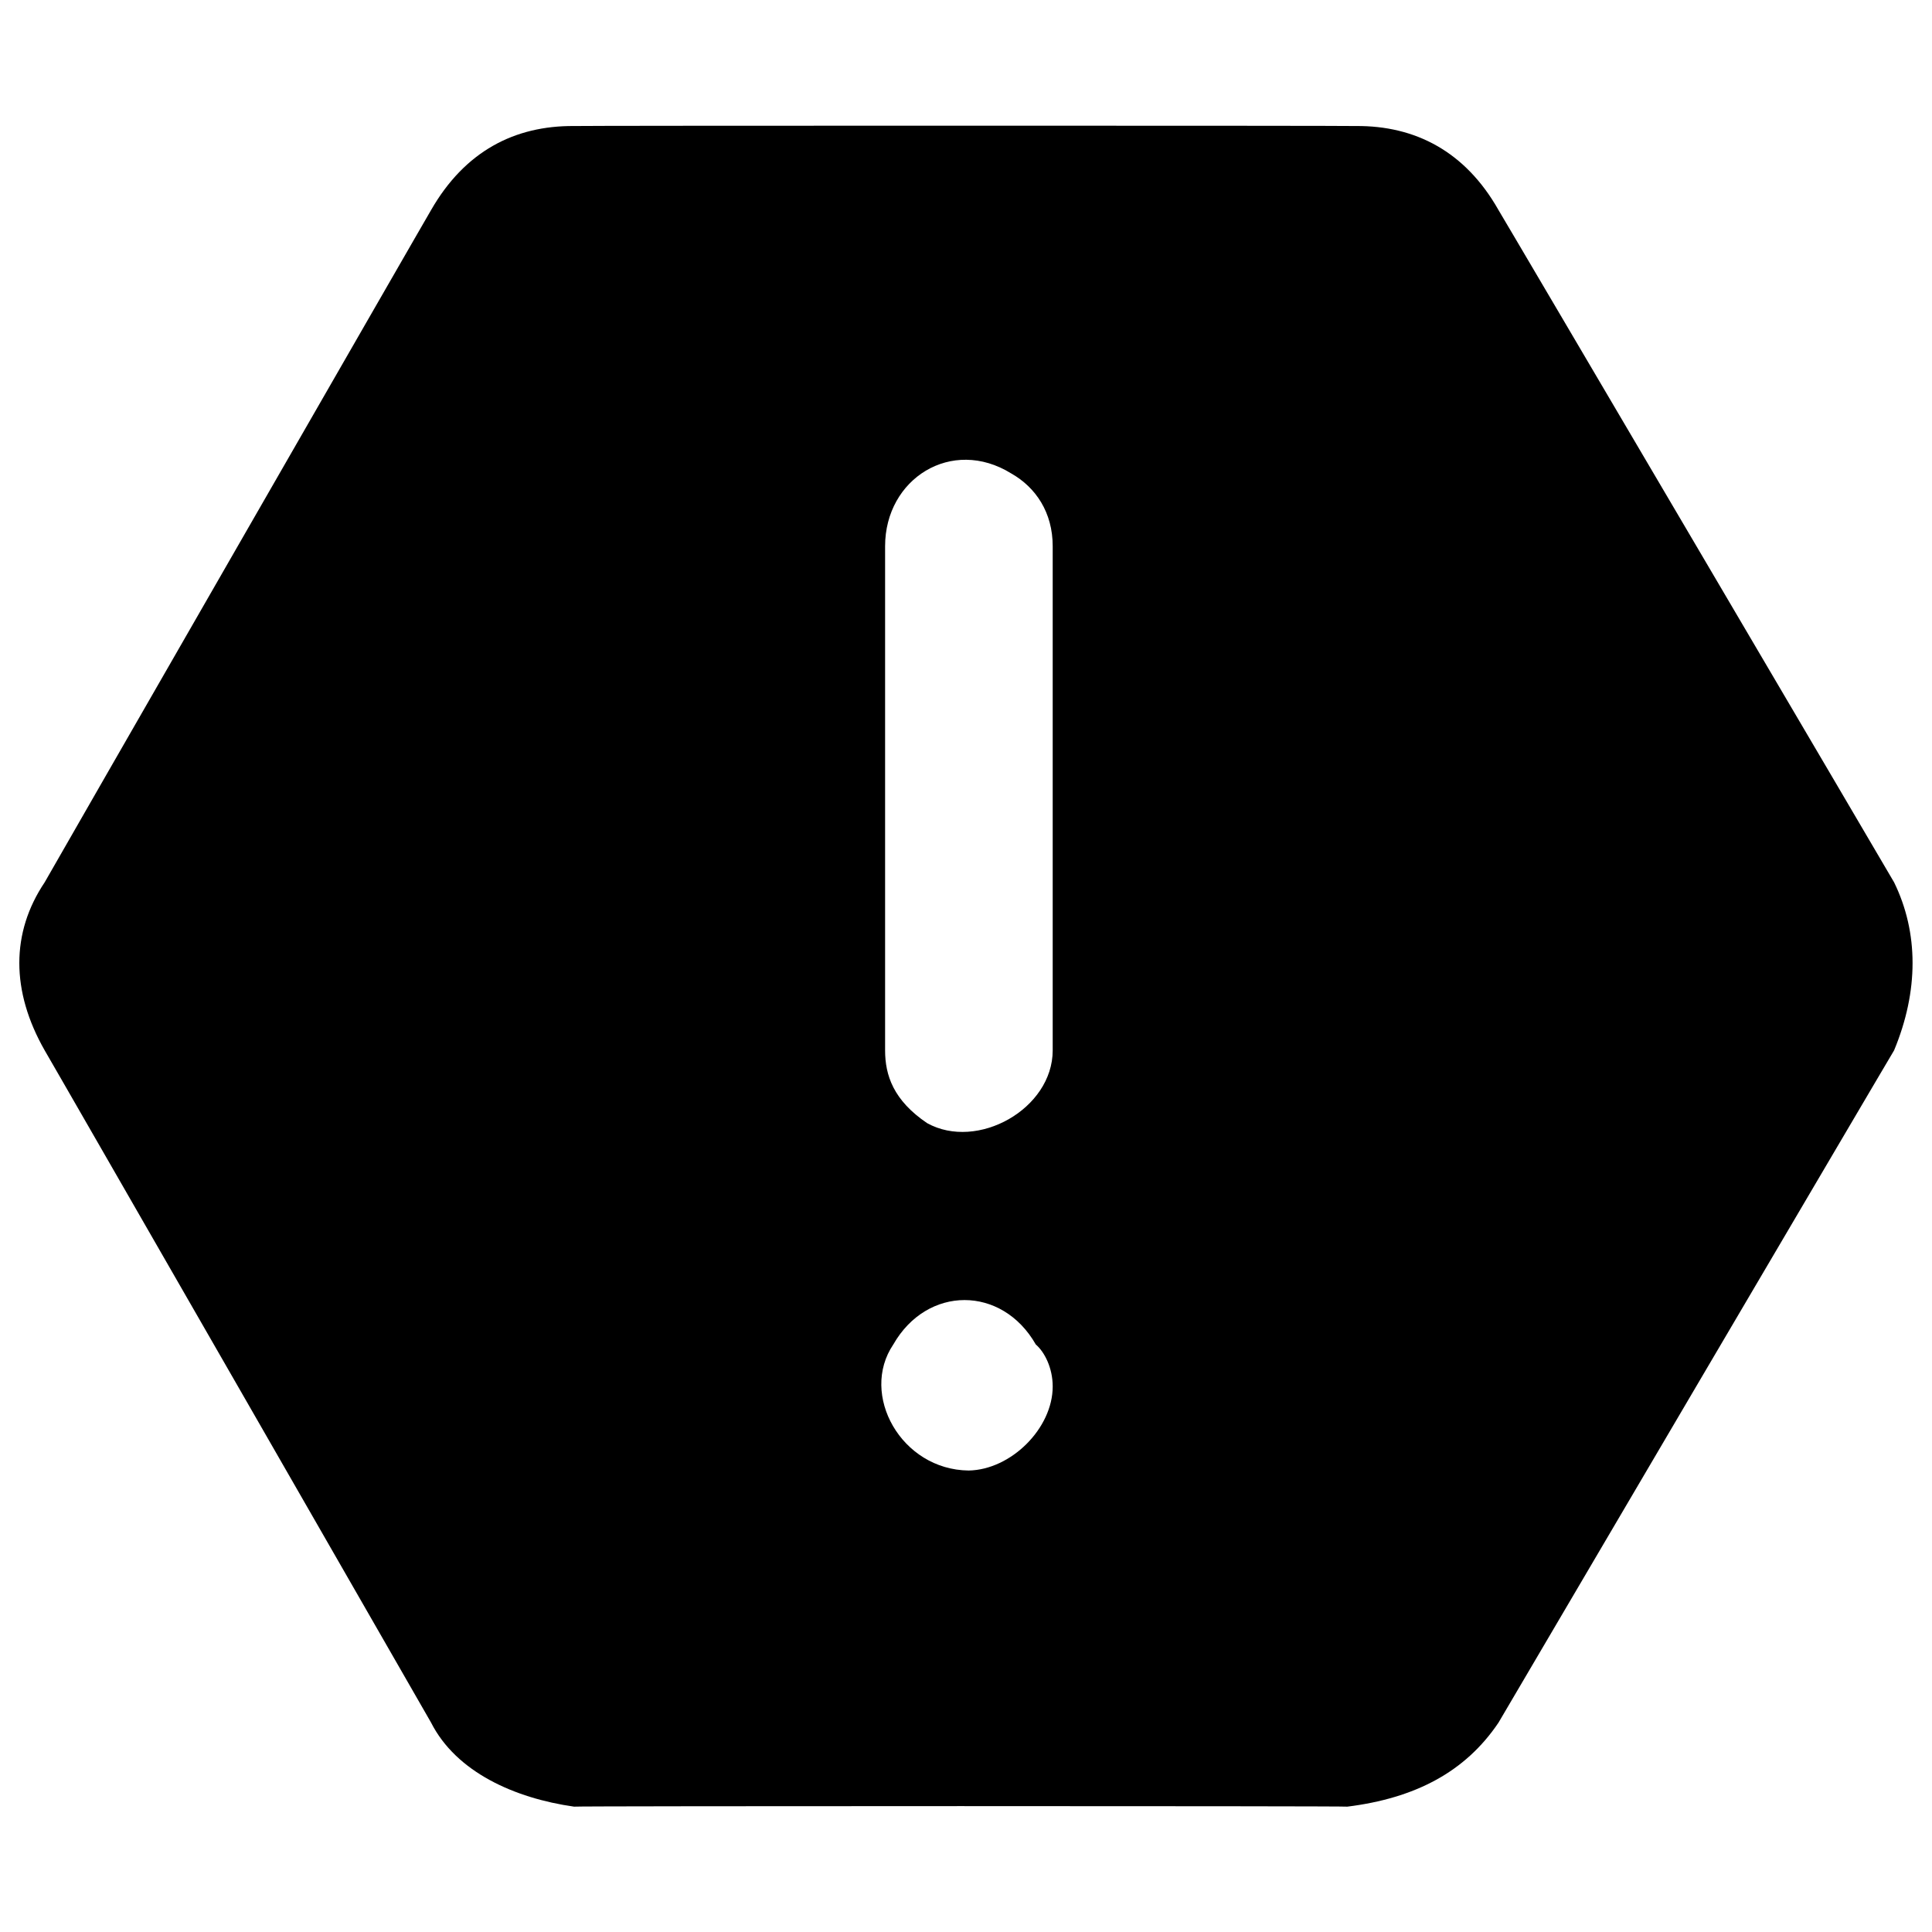
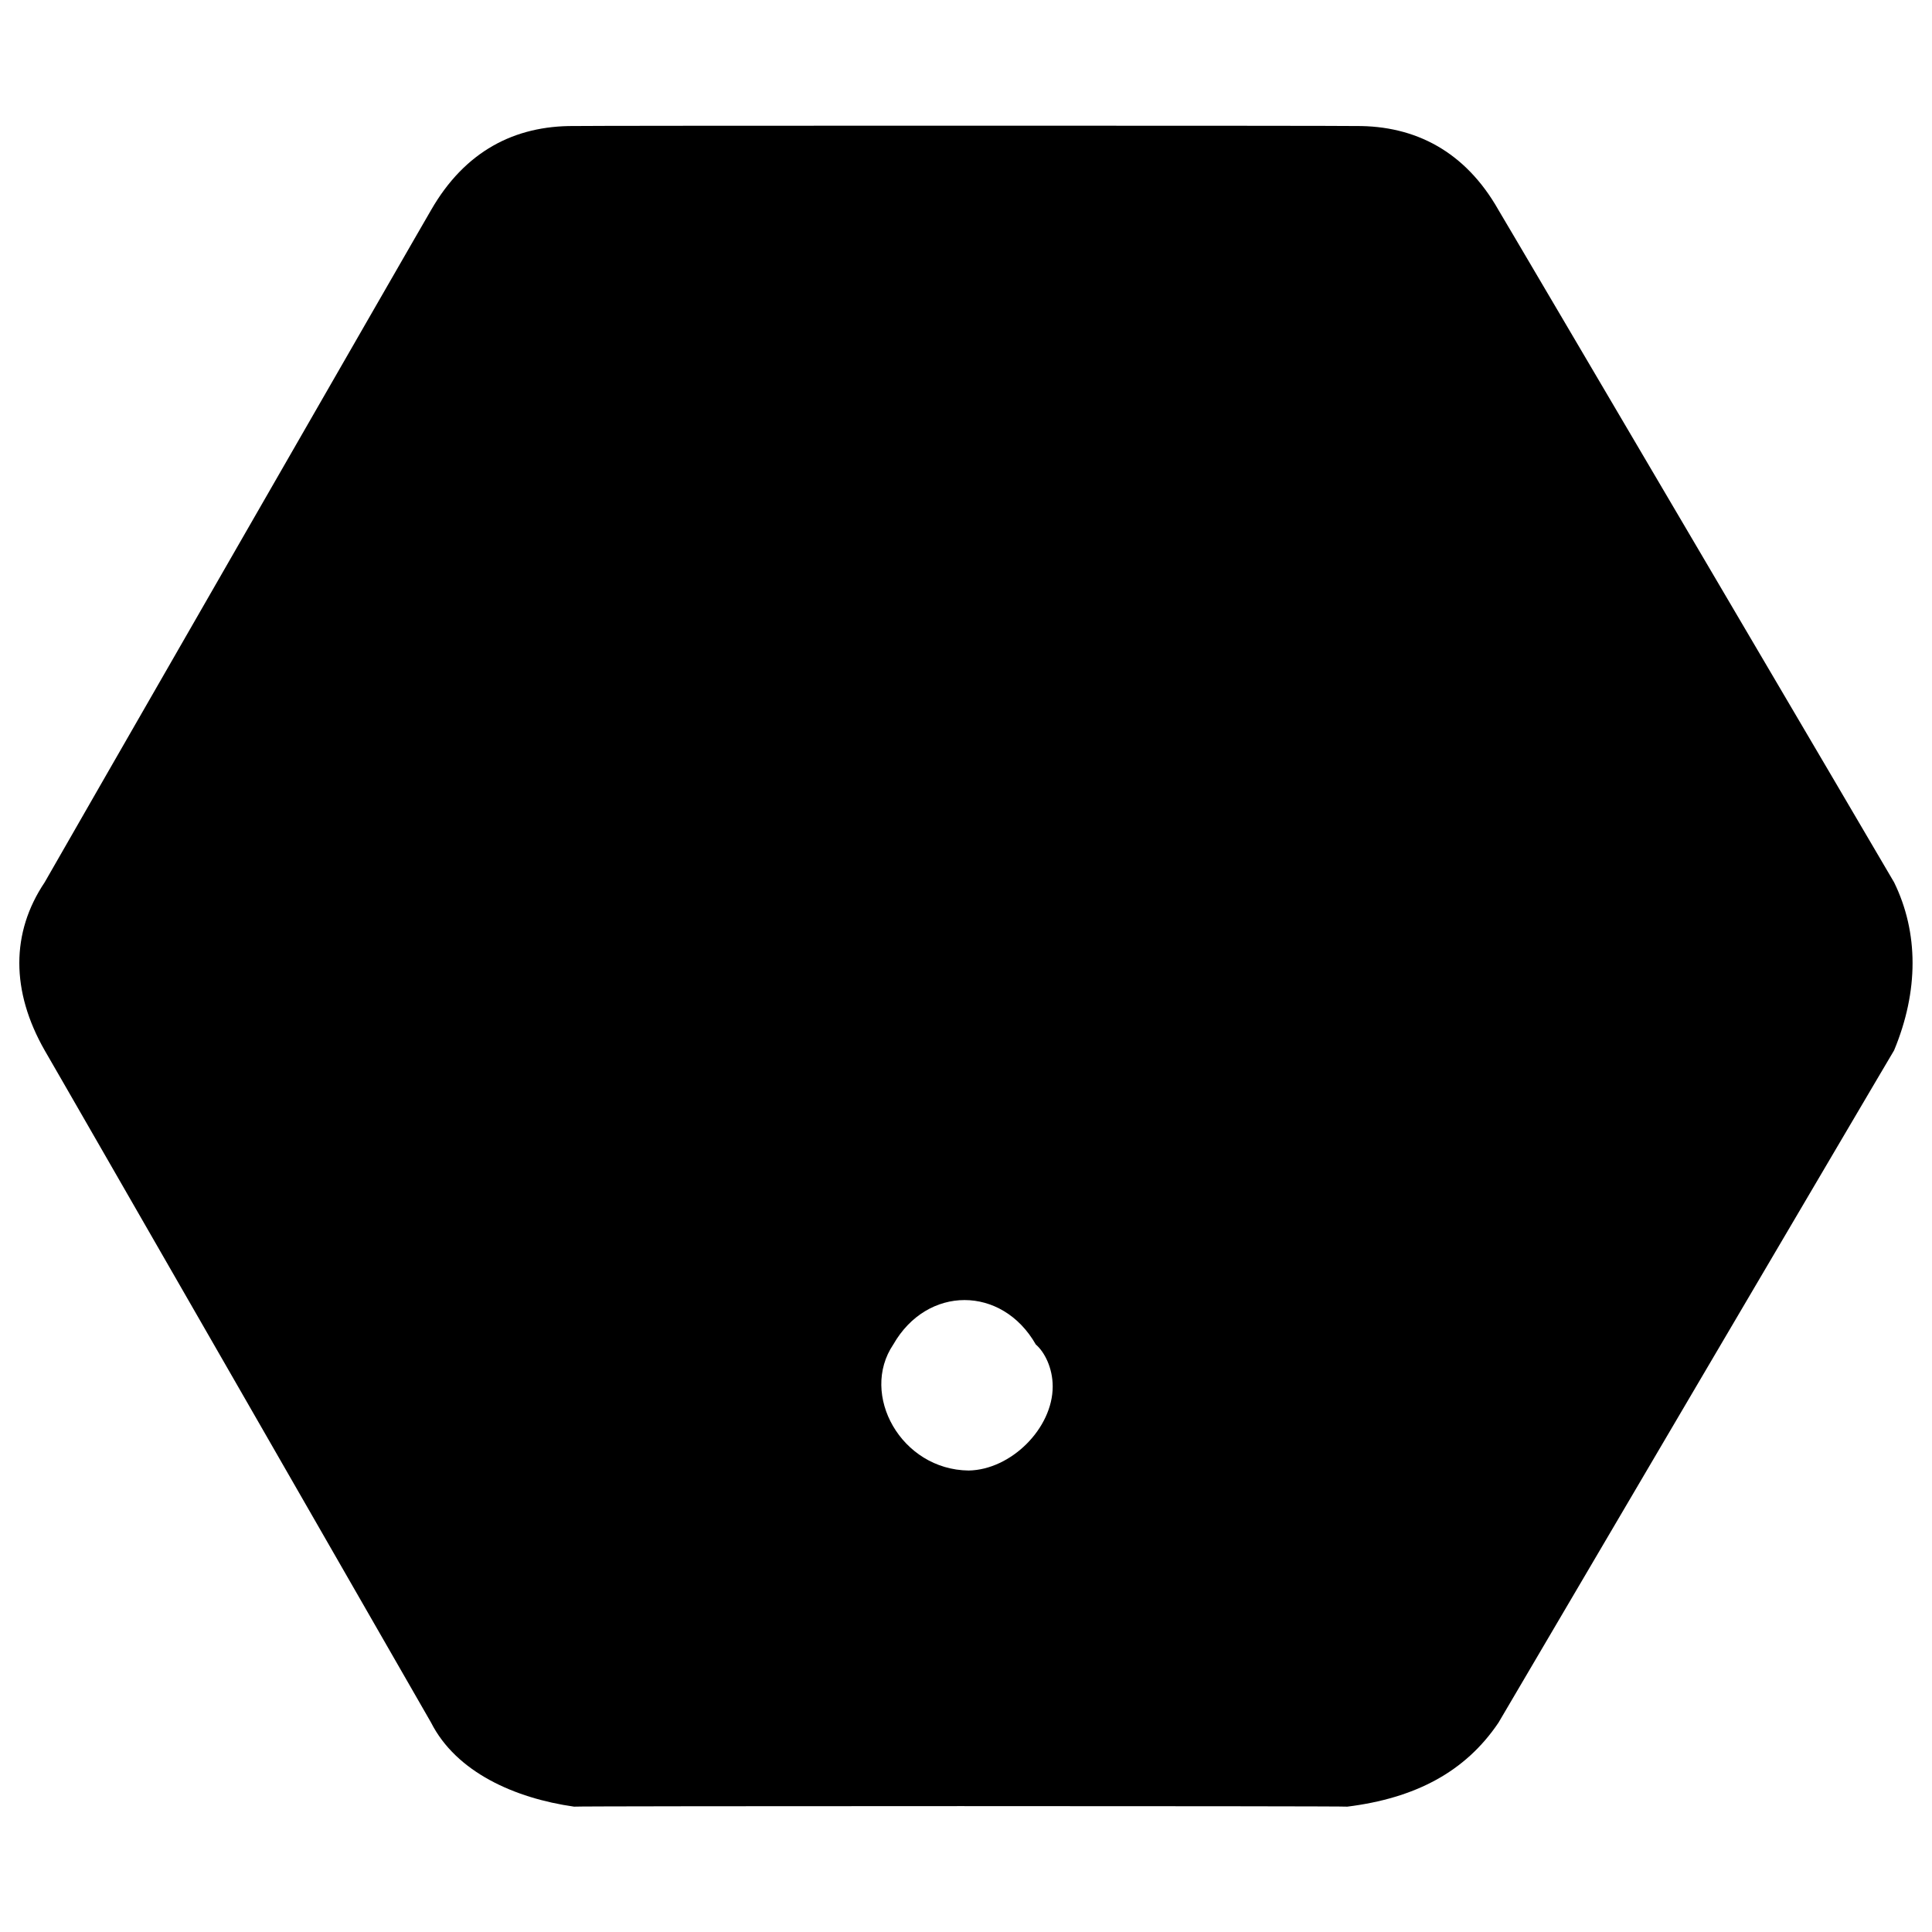
<svg xmlns="http://www.w3.org/2000/svg" version="1.1" width="100%" height="100%" id="svgWorkerArea" viewBox="0 0 400 400" style="background: white;">
  <defs id="defsdoc">
    <pattern id="patternBool" x="0" y="0" width="10" height="10" patternUnits="userSpaceOnUse" patternTransform="rotate(35)">
-       <circle cx="5" cy="5" r="4" style="stroke: none;fill: #ff000070;" />
-     </pattern>
+       </pattern>
  </defs>
  <g id="fileImp-921620751" class="cosito">
-     <path id="pathImp-303885036" fill="#000000" class="grouped" d="M392.15 182.672C392.15 182.6 310.25 43.4 310.25 43.49 303.35 31.299 292.95 26 280.75 26.092 280.75 26 118.85 26 118.85 26.092 106.55 26 96.25 31.299 89.25 43.49 89.25 43.4 9.25 182.6 9.25 182.672 2.25 193.1 2.25 205.2 9.25 217.467 9.25 217.399 89.25 356.599 89.25 356.649 94.45 366.899 106.55 372.3 118.85 374.047 118.85 373.899 278.95 373.899 278.95 374.047 292.95 372.3 303.35 366.899 310.25 356.649 310.25 356.599 392.15 217.399 392.15 217.467 397.25 205.2 397.25 193.1 392.15 182.672 392.15 182.6 392.15 182.6 392.15 182.672M200.55 304.456C186.55 304.3 177.95 288.7 184.95 278.359 191.95 266.099 207.45 266.099 214.45 278.359 216.25 279.899 217.95 283.2 217.95 287.058 217.95 295.7 209.35 304.3 200.55 304.456 200.55 304.3 200.55 304.3 200.55 304.456M217.95 217.467C217.95 229.6 202.35 238.299 191.95 232.534 184.95 227.799 183.25 222.6 183.25 217.467 183.25 217.399 183.25 112.9 183.25 113.081 183.25 99.1 197.05 90.4 209.35 98.014 214.45 100.9 217.95 106.1 217.95 113.081 217.95 112.9 217.95 217.399 217.95 217.467" />
+     <path id="pathImp-303885036" fill="#000000" class="grouped" d="M392.15 182.672C392.15 182.6 310.25 43.4 310.25 43.49 303.35 31.299 292.95 26 280.75 26.092 280.75 26 118.85 26 118.85 26.092 106.55 26 96.25 31.299 89.25 43.49 89.25 43.4 9.25 182.6 9.25 182.672 2.25 193.1 2.25 205.2 9.25 217.467 9.25 217.399 89.25 356.599 89.25 356.649 94.45 366.899 106.55 372.3 118.85 374.047 118.85 373.899 278.95 373.899 278.95 374.047 292.95 372.3 303.35 366.899 310.25 356.649 310.25 356.599 392.15 217.399 392.15 217.467 397.25 205.2 397.25 193.1 392.15 182.672 392.15 182.6 392.15 182.6 392.15 182.672M200.55 304.456C186.55 304.3 177.95 288.7 184.95 278.359 191.95 266.099 207.45 266.099 214.45 278.359 216.25 279.899 217.95 283.2 217.95 287.058 217.95 295.7 209.35 304.3 200.55 304.456 200.55 304.3 200.55 304.3 200.55 304.456M217.95 217.467" />
  </g>
</svg>